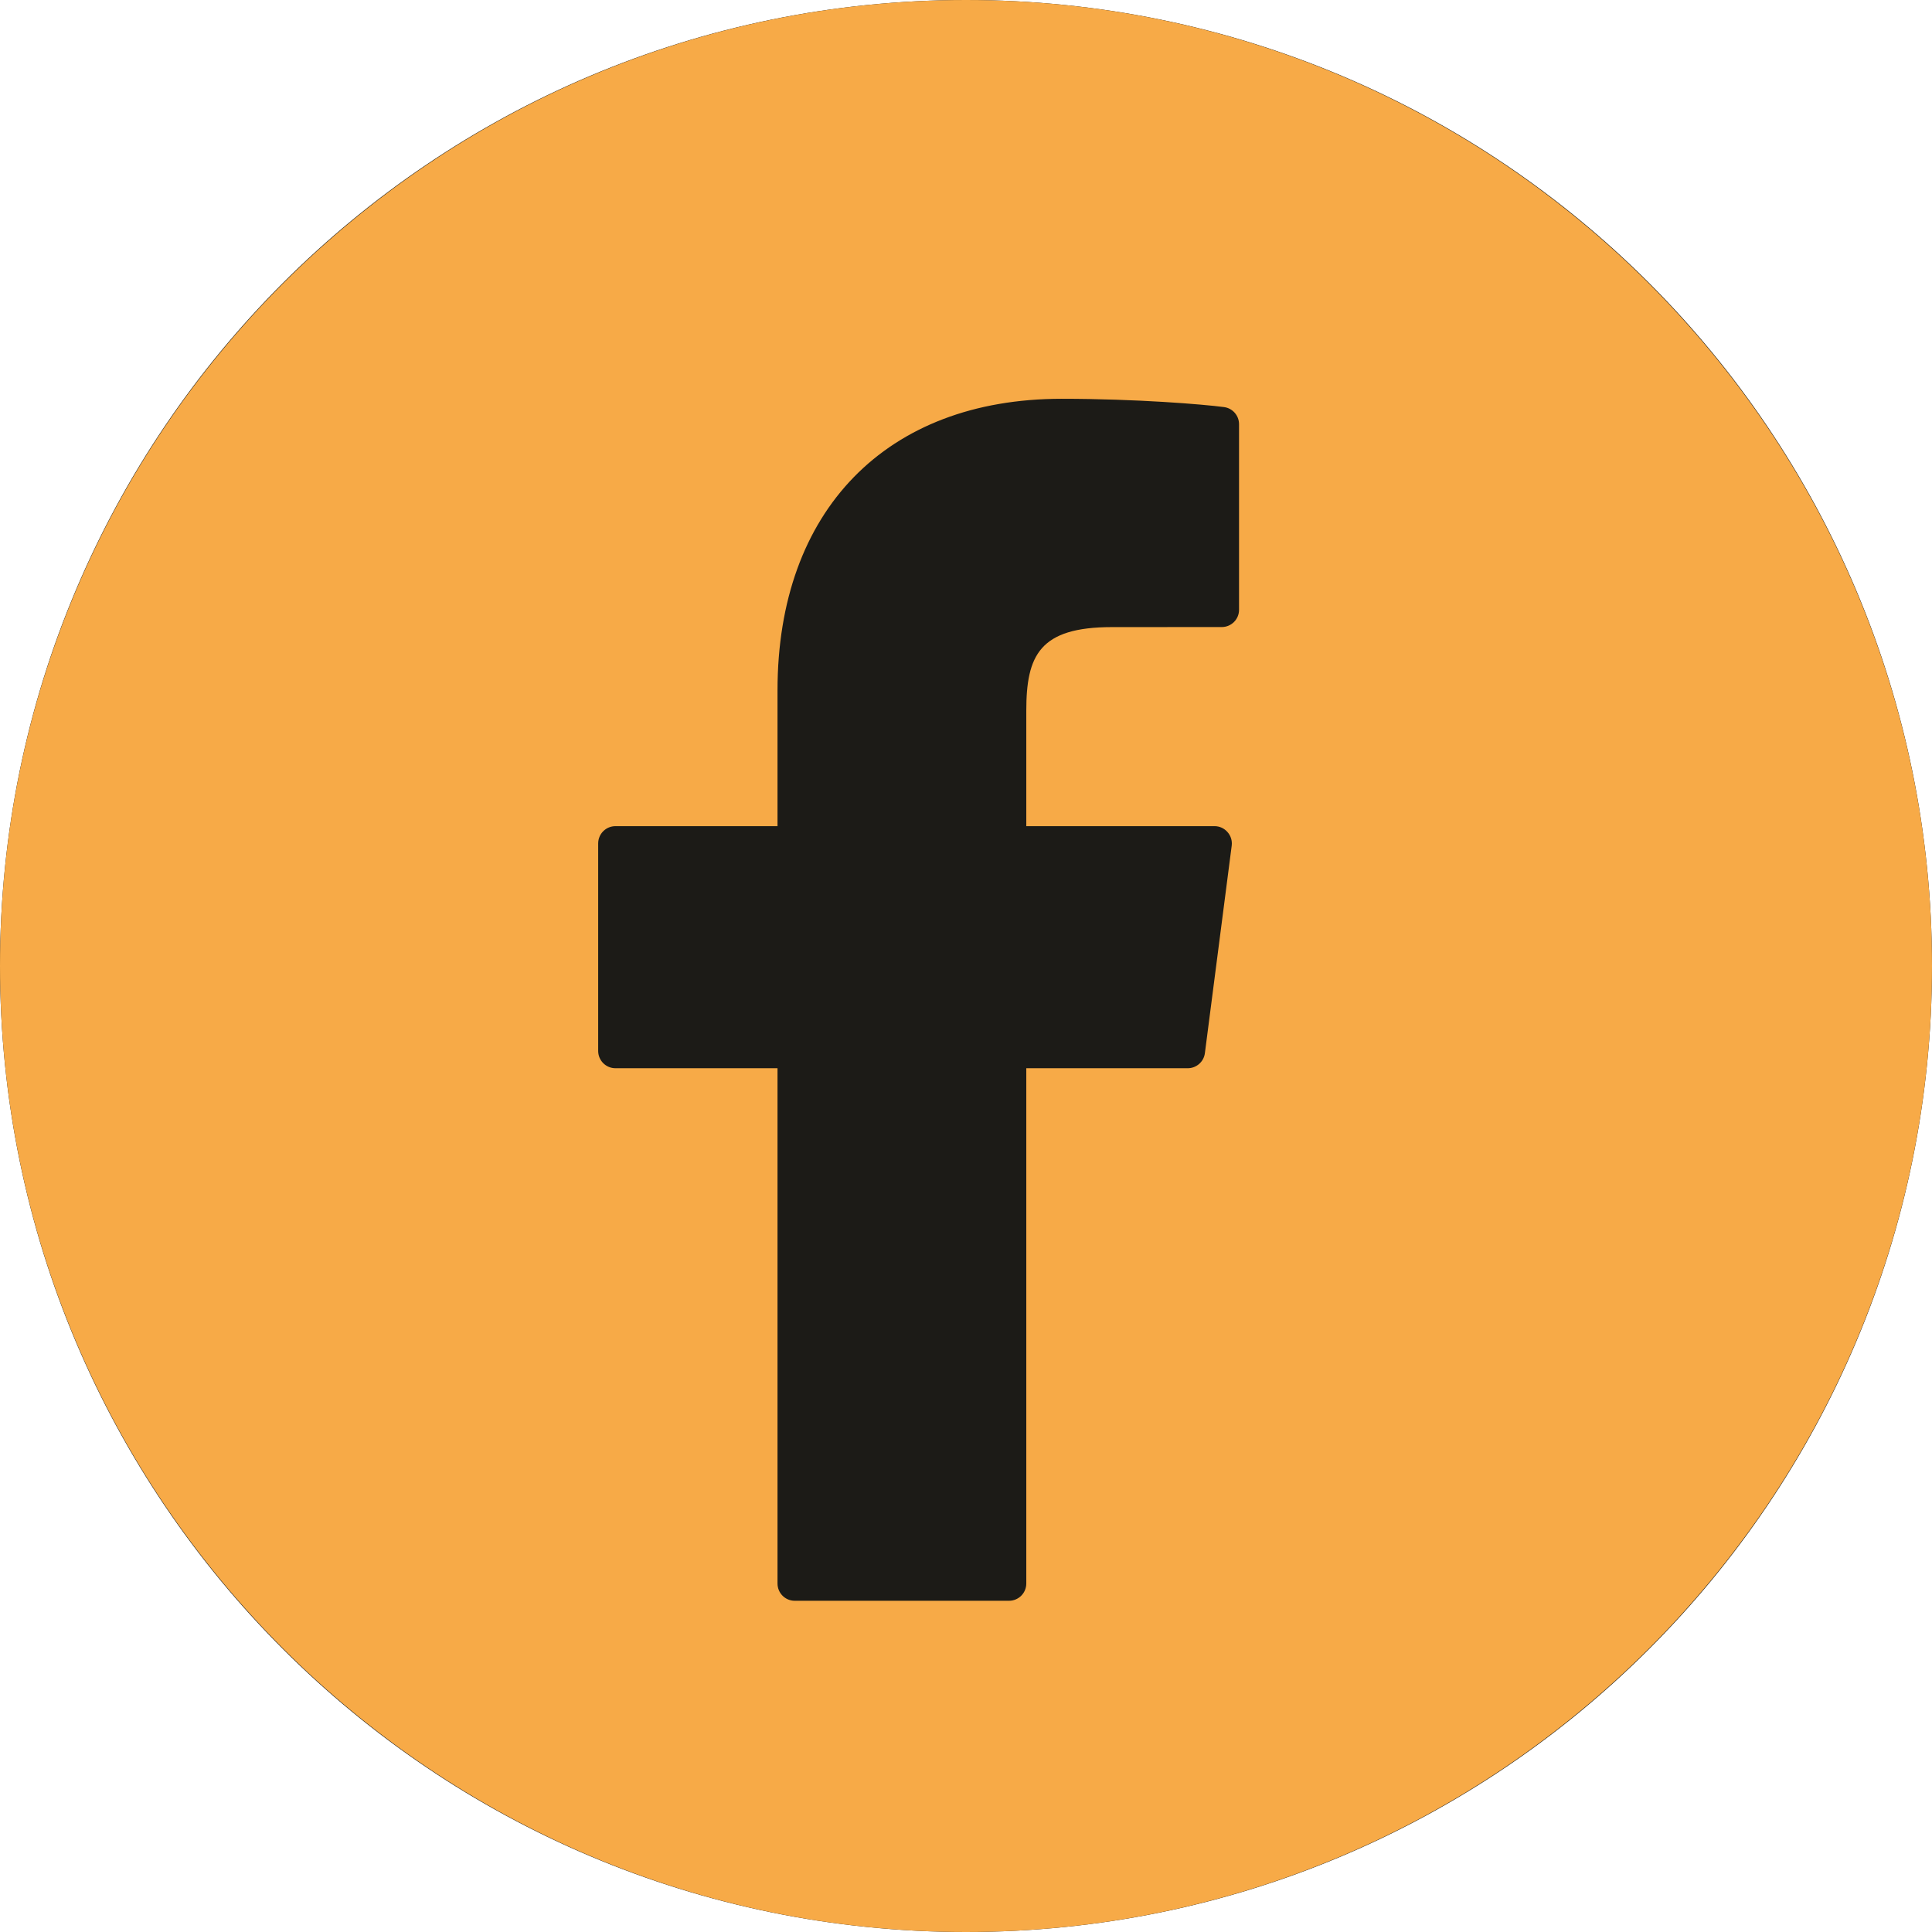
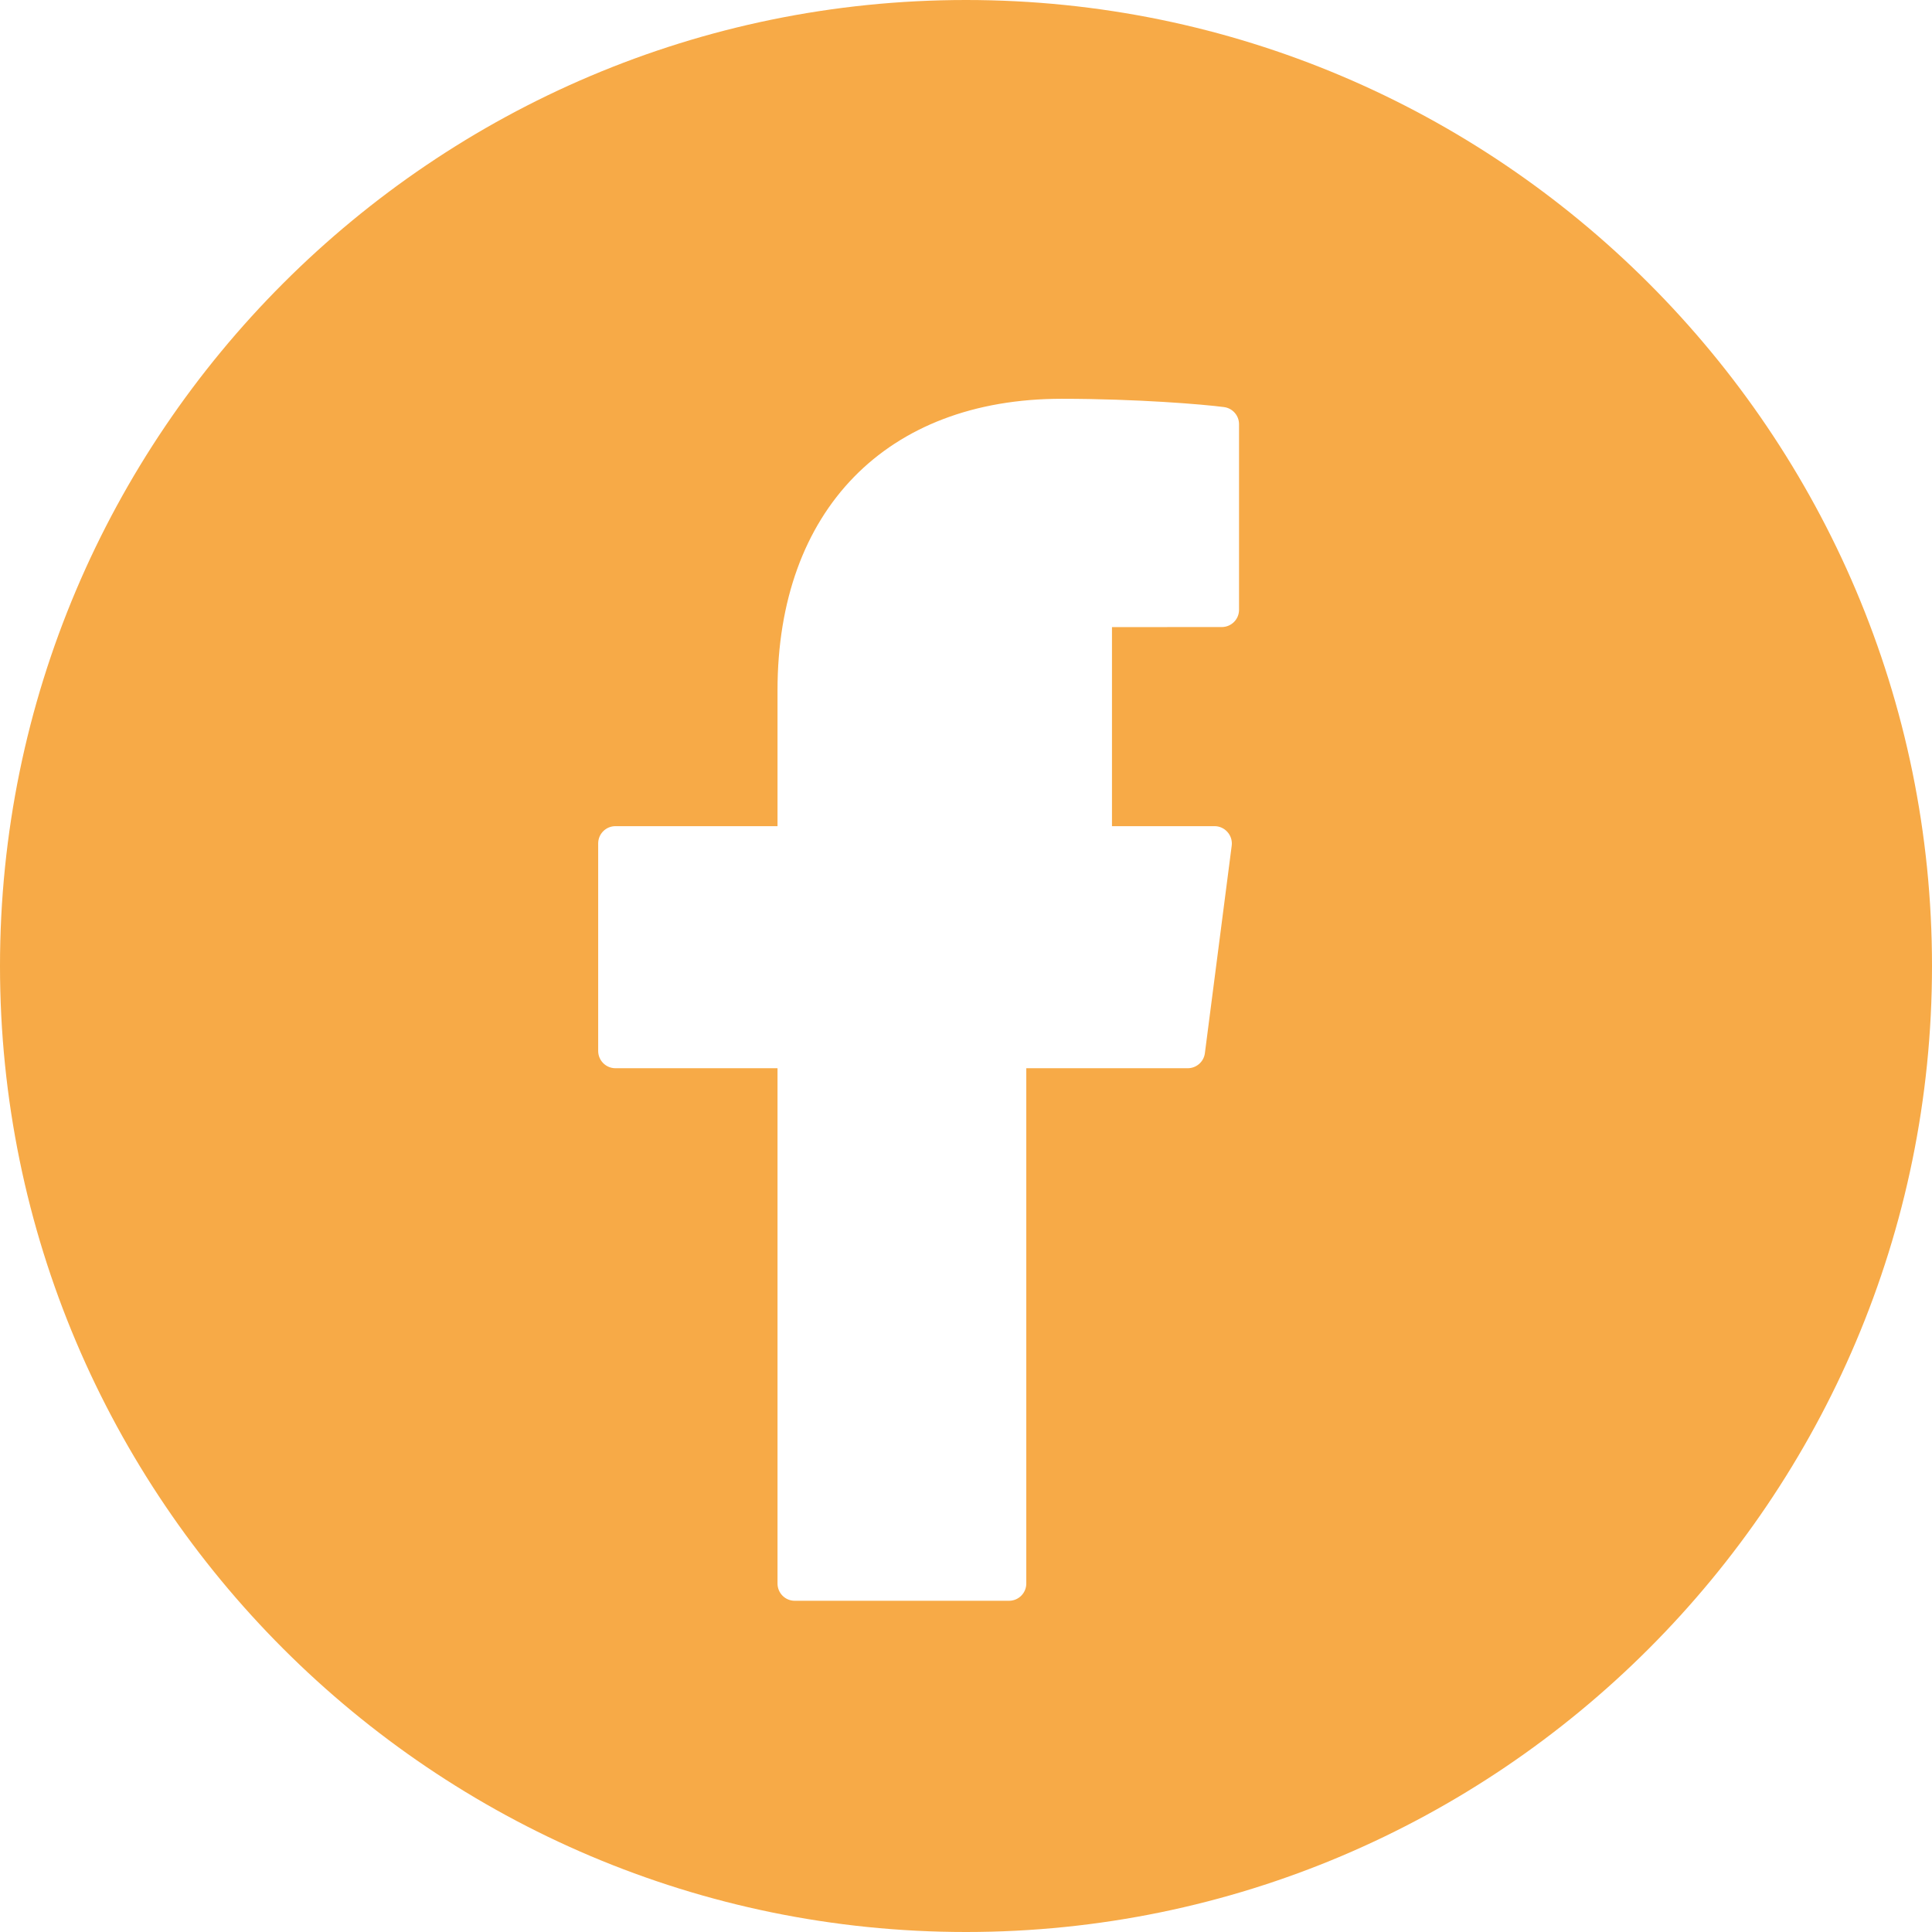
<svg xmlns="http://www.w3.org/2000/svg" width="34" height="34" viewBox="0 0 34 34" fill="none">
  <g clip-path="url(#clip0_2_14)">
-     <path d="M17 34C26.389 34 34 26.389 34 17C34 7.611 26.389 0 17 0C7.611 0 0 7.611 0 17C0 26.389 7.611 34 17 34Z" fill="#1C1B17" />
-     <path d="M17 0C7.626 0 0 7.626 0 17C0 26.374 7.626 34 17 34C26.373 34 34 26.374 34 17C34 7.626 26.373 0 17 0ZM21.805 10.732C21.805 10.899 21.669 11.035 21.501 11.035L19.569 11.036C18.294 11.036 18.061 11.533 18.061 12.511V14.539H21.375C21.462 14.539 21.545 14.577 21.602 14.643C21.66 14.708 21.687 14.795 21.676 14.882L21.204 18.534C21.185 18.685 21.055 18.799 20.903 18.799H18.061V27.867C18.061 28.035 17.925 28.171 17.757 28.171H13.986C13.818 28.171 13.683 28.035 13.683 27.867V18.799H10.831C10.663 18.799 10.527 18.663 10.527 18.495V14.843C10.527 14.675 10.663 14.539 10.831 14.539H13.683V12.149C13.683 8.984 15.598 7.018 18.683 7.018C20.009 7.018 21.181 7.116 21.541 7.164C21.692 7.184 21.805 7.313 21.805 7.465V10.732Z" fill="#F7AA47" />
+     <path d="M17 0C7.626 0 0 7.626 0 17C0 26.374 7.626 34 17 34C26.373 34 34 26.374 34 17C34 7.626 26.373 0 17 0ZM21.805 10.732C21.805 10.899 21.669 11.035 21.501 11.035L19.569 11.036V14.539H21.375C21.462 14.539 21.545 14.577 21.602 14.643C21.66 14.708 21.687 14.795 21.676 14.882L21.204 18.534C21.185 18.685 21.055 18.799 20.903 18.799H18.061V27.867C18.061 28.035 17.925 28.171 17.757 28.171H13.986C13.818 28.171 13.683 28.035 13.683 27.867V18.799H10.831C10.663 18.799 10.527 18.663 10.527 18.495V14.843C10.527 14.675 10.663 14.539 10.831 14.539H13.683V12.149C13.683 8.984 15.598 7.018 18.683 7.018C20.009 7.018 21.181 7.116 21.541 7.164C21.692 7.184 21.805 7.313 21.805 7.465V10.732Z" fill="#F7AA47" />
  </g>
  <defs>
    <clipPath id="clip0_2_14">
      <rect width="34" height="34" fill="white" />
    </clipPath>
  </defs>
</svg>